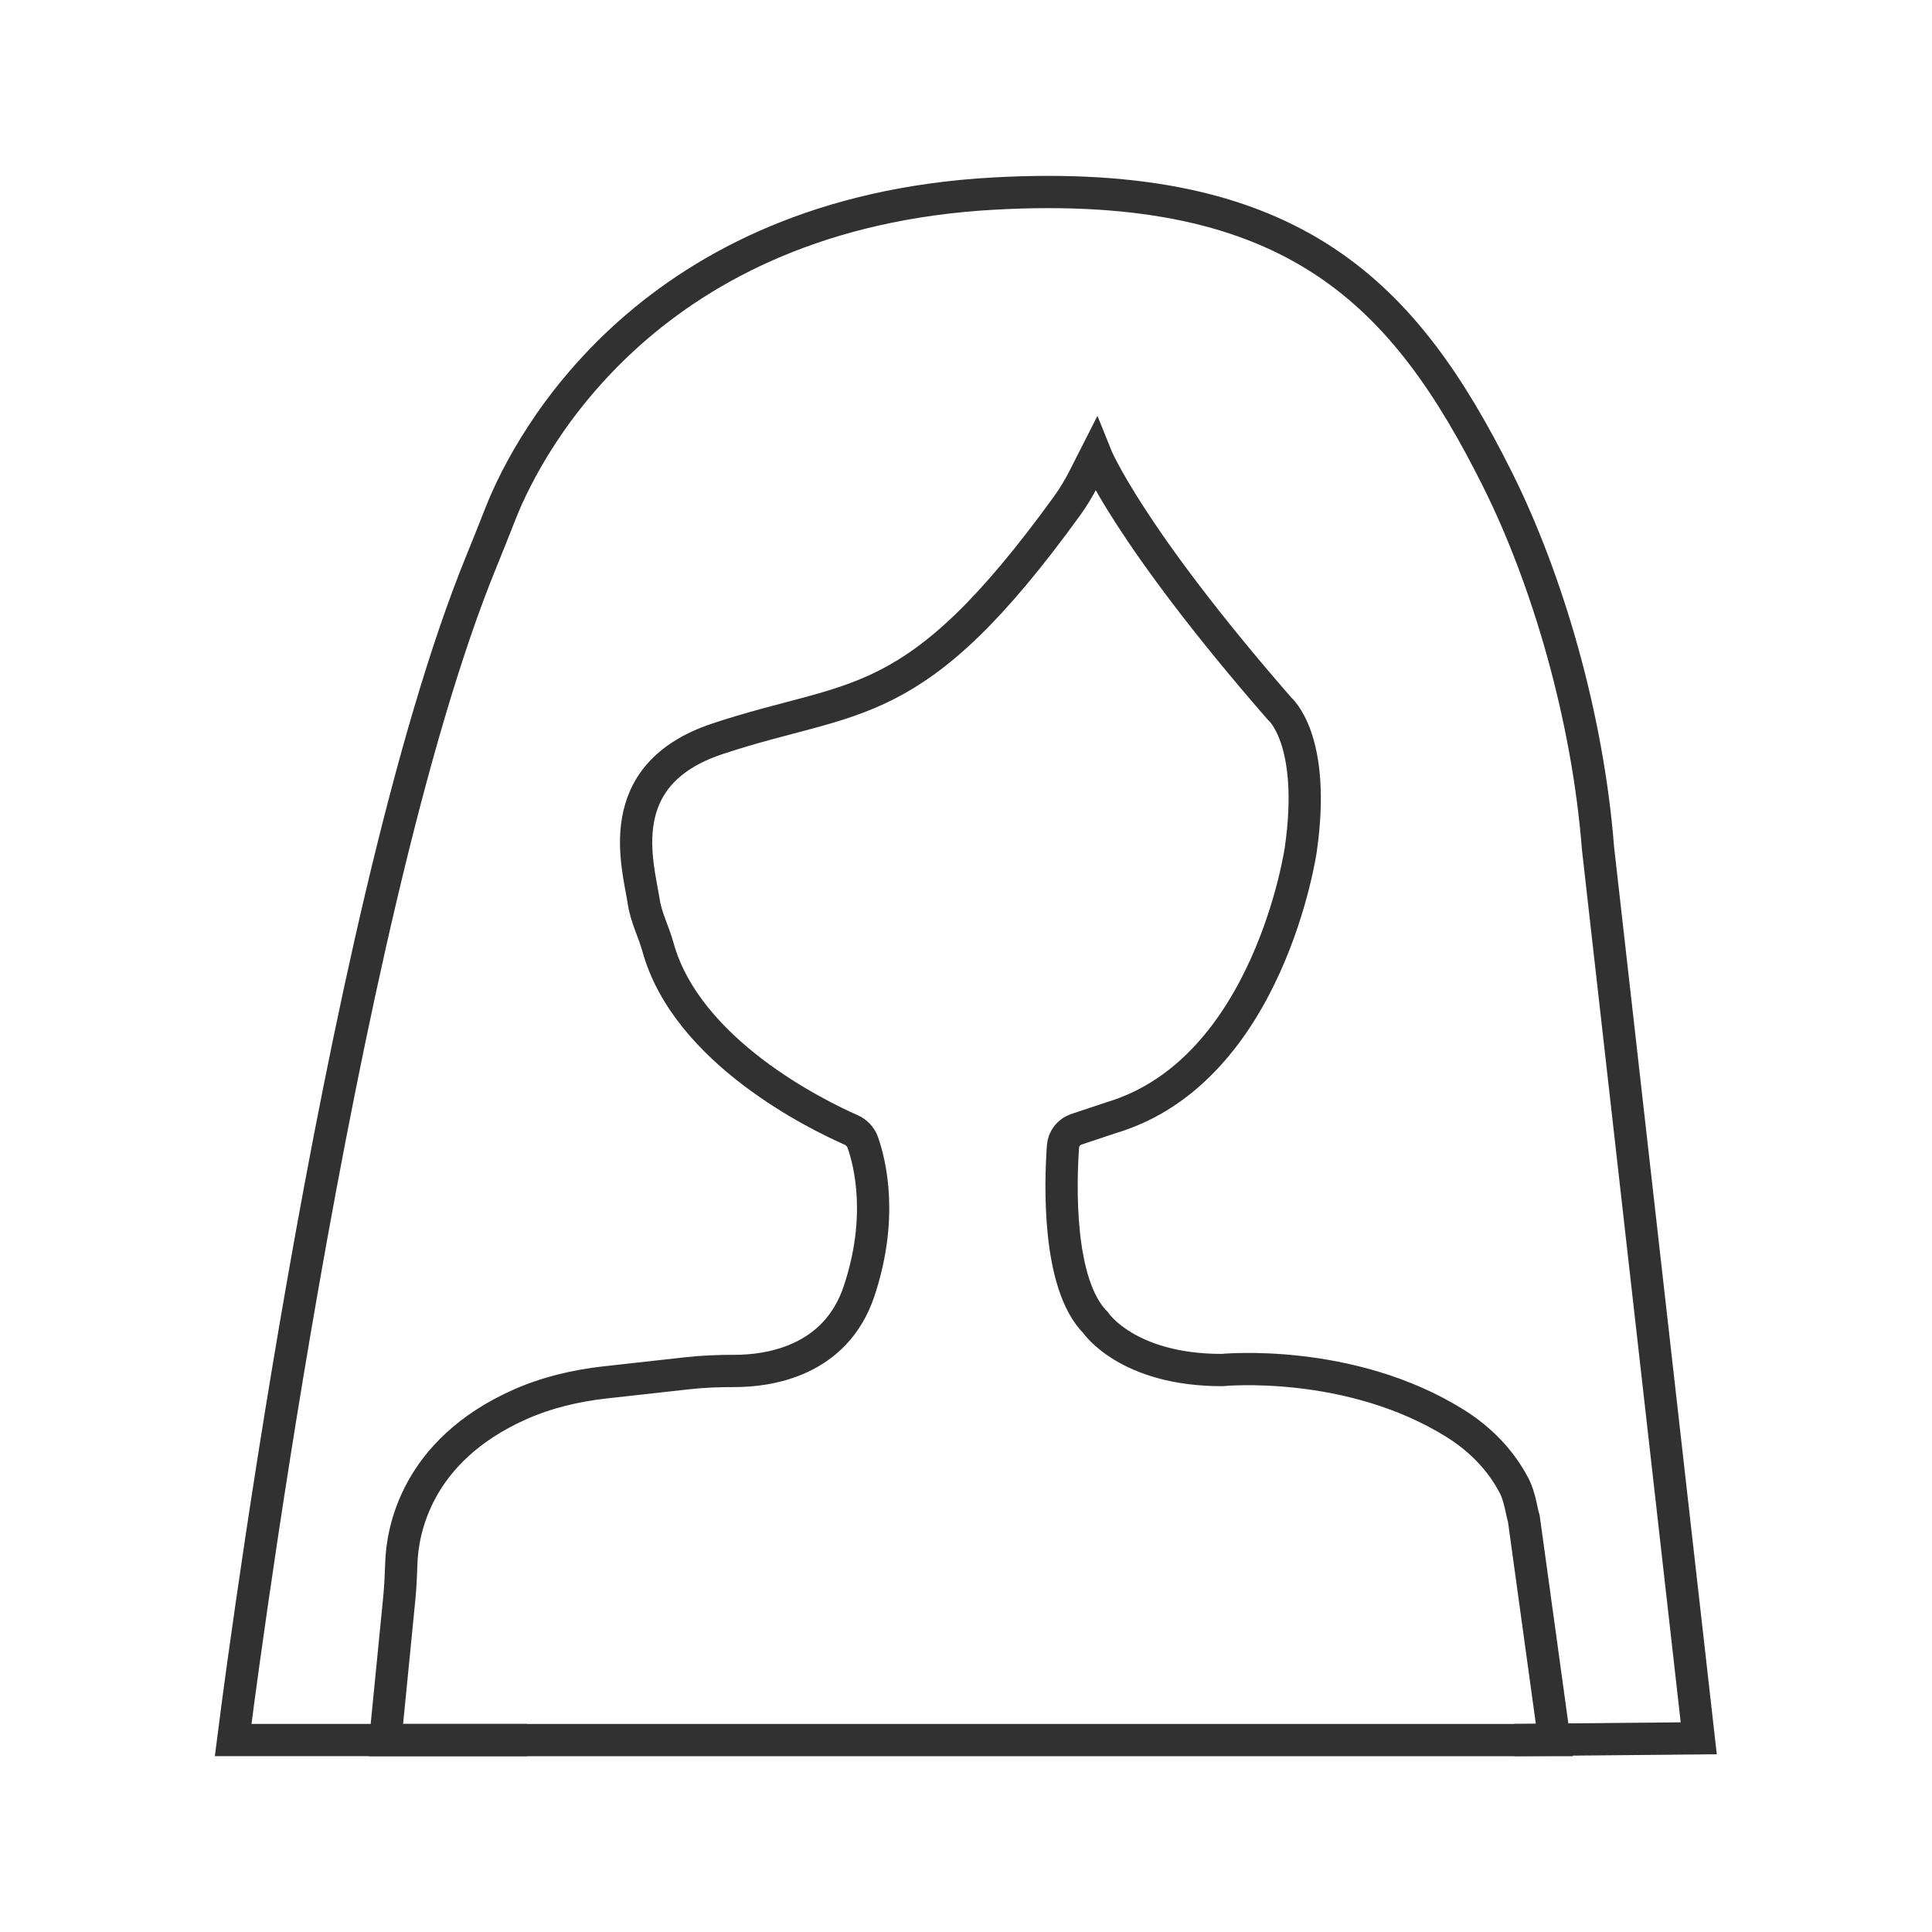
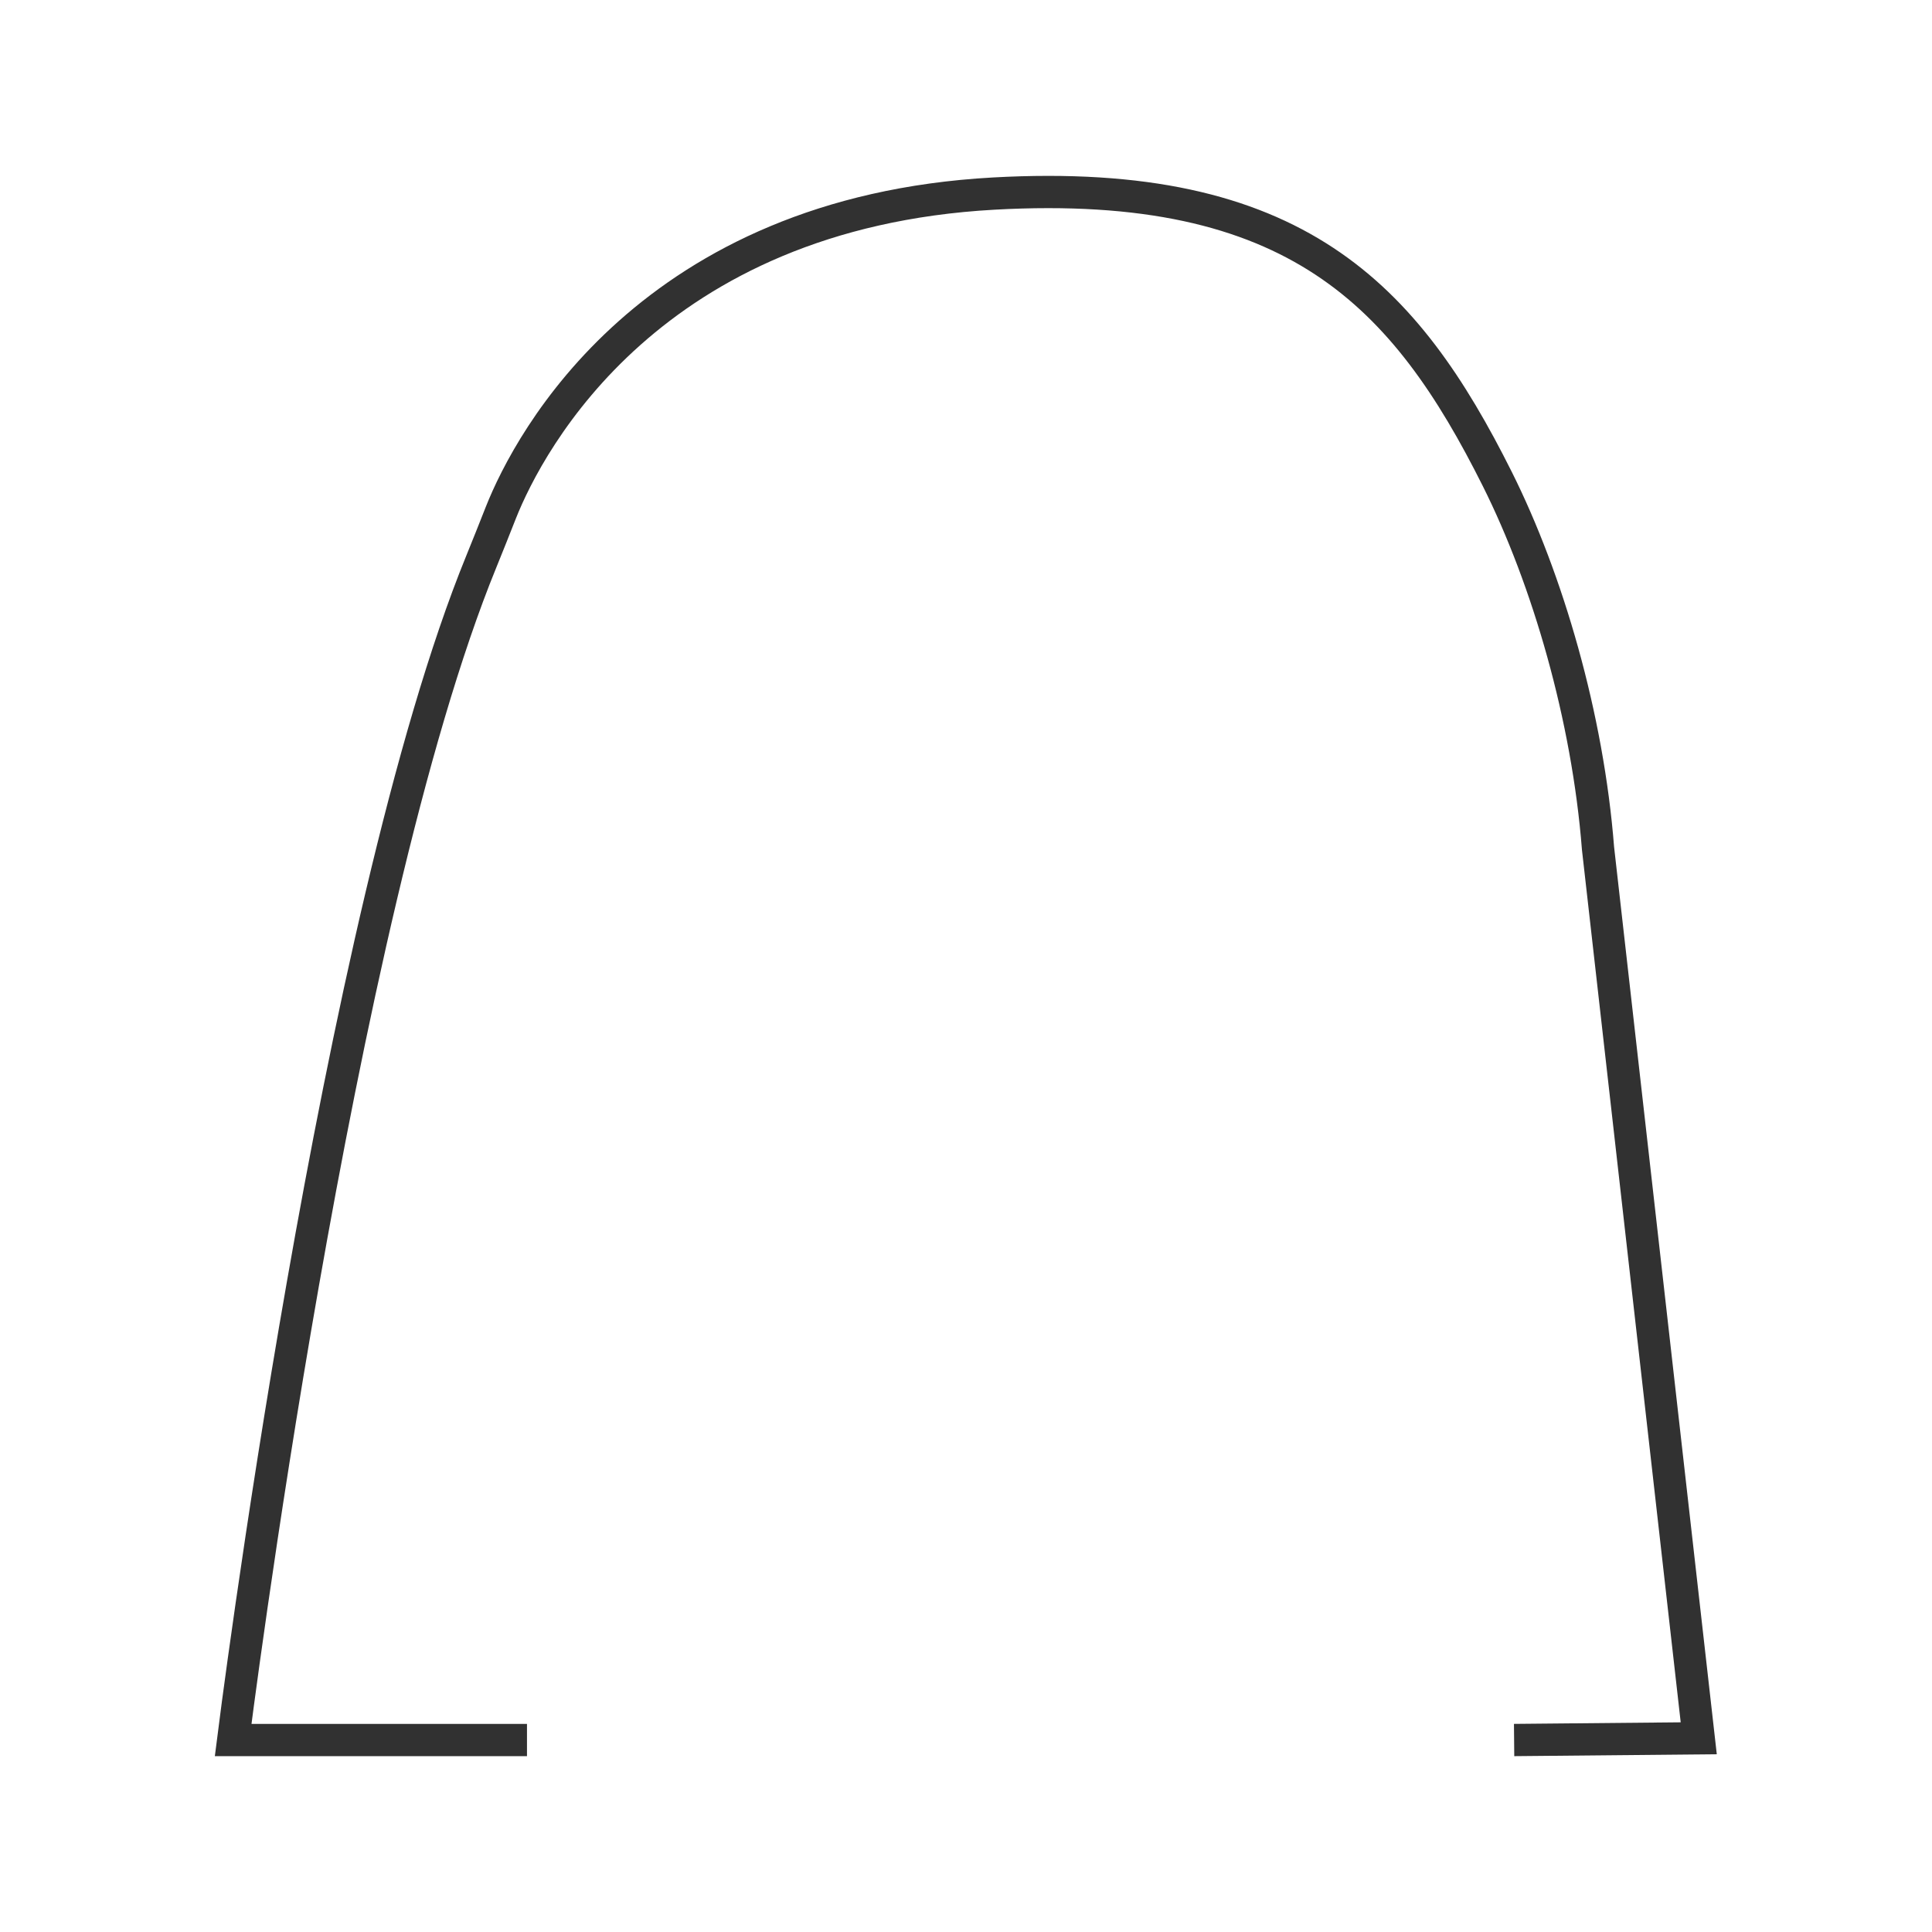
<svg xmlns="http://www.w3.org/2000/svg" fill="none" viewBox="0 0 300 300" height="300" width="300">
  <path stroke-miterlimit="10" stroke-width="5.01" stroke="#313131" d="M81.83 270.19H36.2C36.2 270.19 52.26 142.2 74.73 87.22C75.77 84.69 76.76 82.15 77.77 79.61C82.24 68.31 101.13 33.01 154.28 30.06C201.21 27.45 218.26 45.92 232.5 74.38C240.32 90.02 246.55 111.36 248.14 131.74L263.78 269.92L235.11 270.19" />
-   <path stroke-miterlimit="10" stroke-width="5.01" stroke="#313131" d="M59.83 270.19L62 248.19C62.18 246.36 62.26 244.52 62.32 242.68C62.48 237.91 64.49 225.31 80.71 218.09C84.89 216.23 89.39 215.17 93.94 214.66L106.81 213.23C109.23 212.96 111.67 212.88 114.11 212.88C119.16 212.88 129.73 211.5 133.4 200.48C137.19 189.12 135.12 180.68 133.99 177.44C133.68 176.54 133.02 175.83 132.15 175.45C126.89 173.13 106.66 163.29 102.17 147.07C101.51 144.69 100.33 142.46 99.96 140.02C99.1 134.34 94.63 120.32 111.35 114.74C132.97 107.53 141.79 111.6 165.73 78.5C166.68 77.18 167.53 75.77 168.27 74.32L170.14 70.64C170.14 70.64 175.04 82.89 198.68 110.03C198.68 110.03 204.44 114.74 201.99 131.89C201.99 131.89 197.09 166.19 172.59 173.54L167.13 175.36C165.96 175.75 165.15 176.8 165.06 178.02C164.66 183.65 164.14 199.4 170.13 205.39C170.13 205.39 175.03 212.74 189.73 212.74C189.73 212.74 209.56 210.76 226.02 221.06C229.82 223.44 233.04 226.71 235.11 230.69C236.04 232.48 236.28 234.79 236.62 235.82L241.36 270.2H59.83V270.19Z" />
</svg>